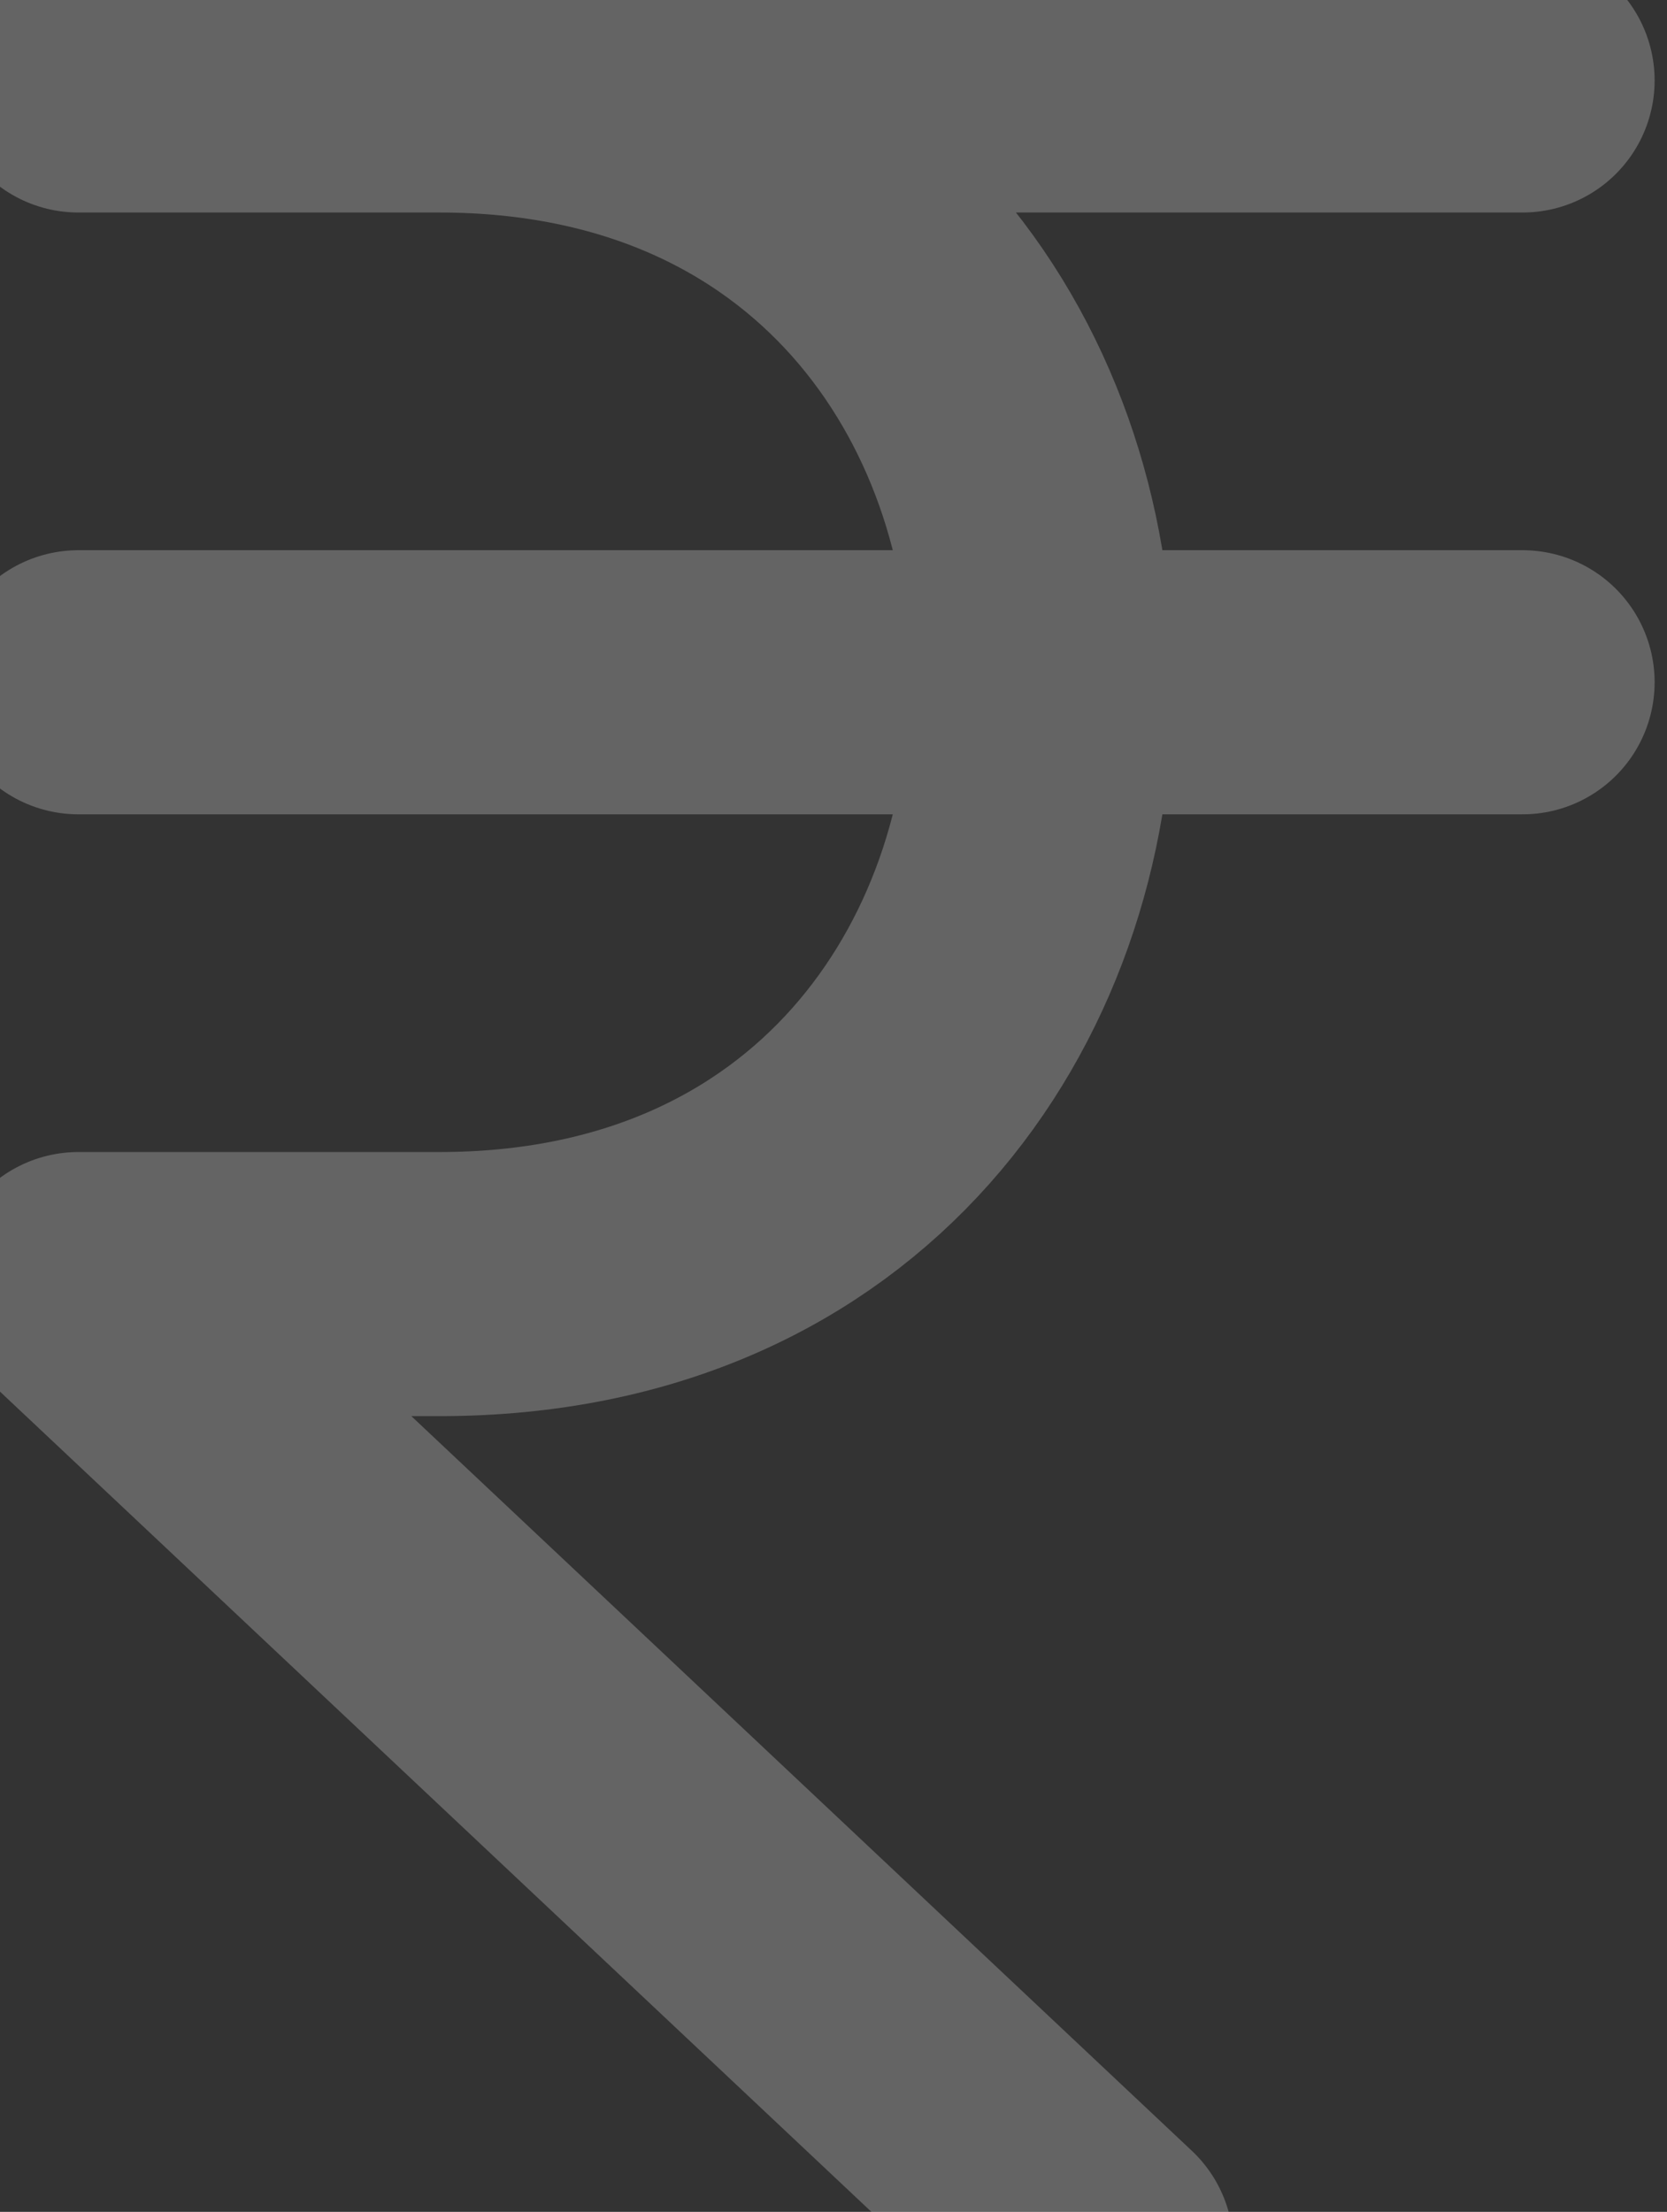
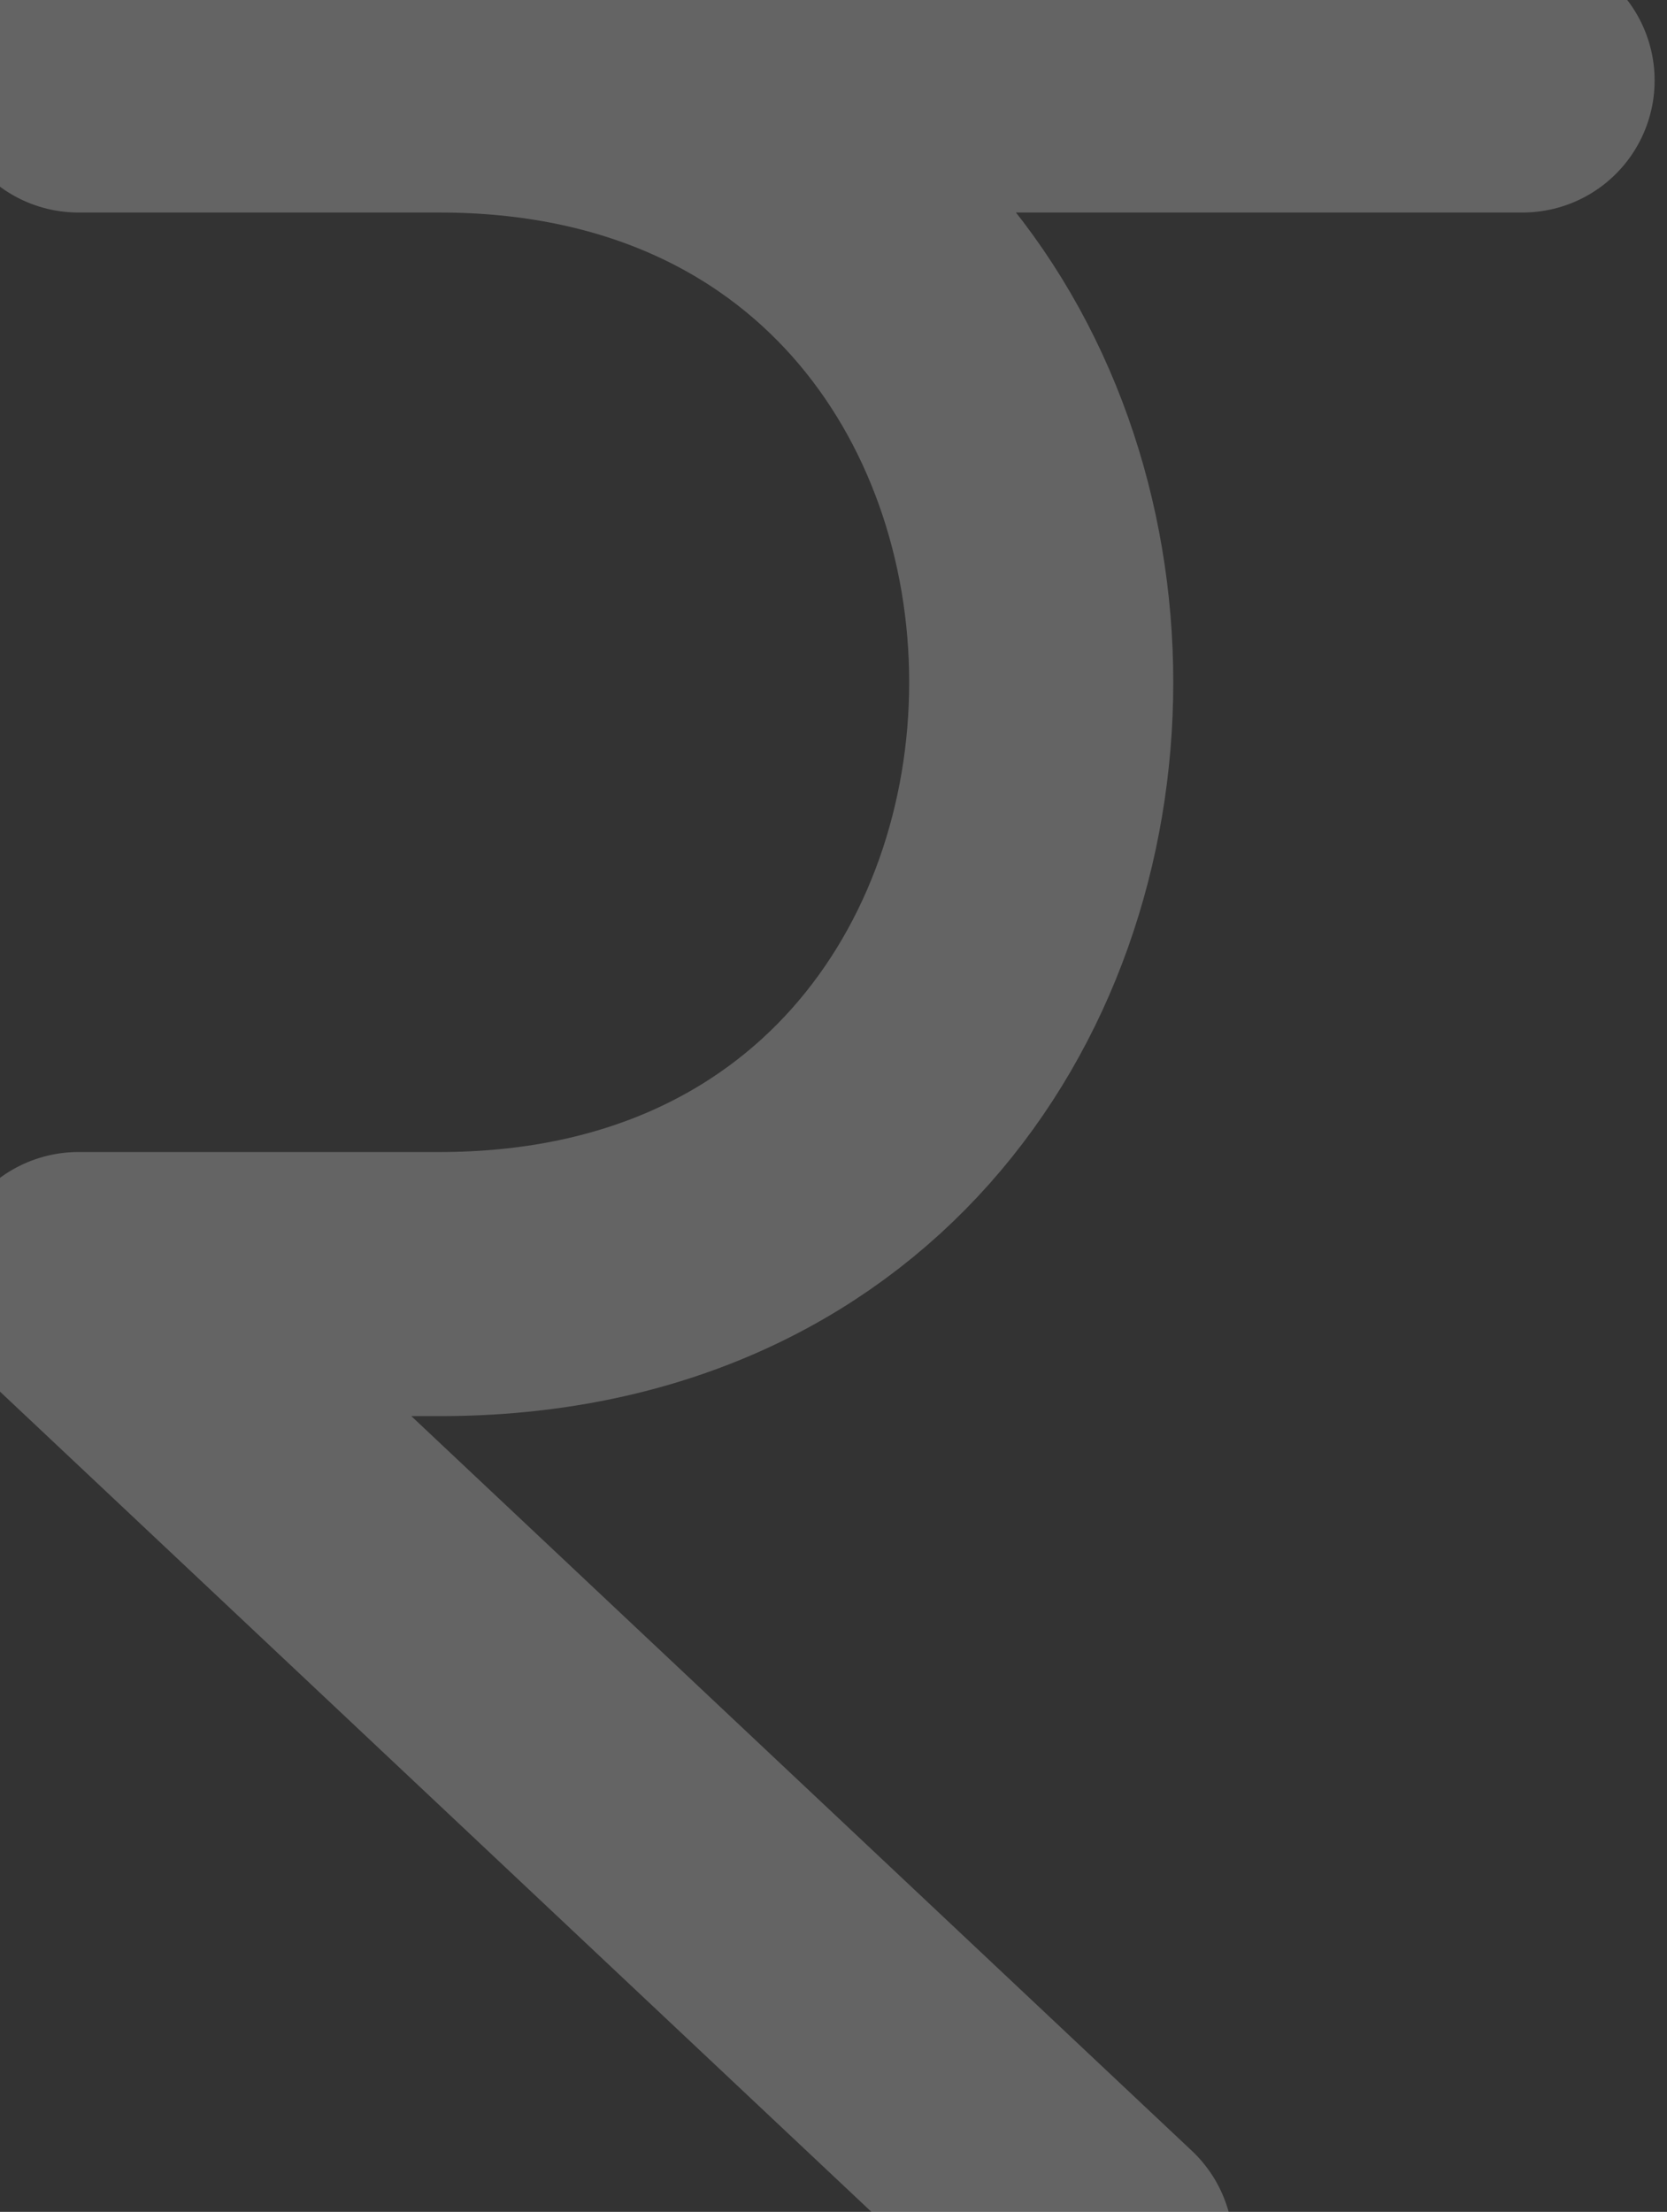
<svg xmlns="http://www.w3.org/2000/svg" width="101" height="134" viewBox="0 0 101 134" fill="none">
  <rect x="0" y="0" width="101" height="134" fill="#333333" stroke="none" />
-   <path d="M4.75 4.875H92.25M4.75 41.333H92.25M66.729 136.125L4.75 77.792H26.625C75.239 77.792 75.239 4.875 26.625 4.875" stroke="white" stroke-opacity="0.24" stroke-width="16" stroke-linecap="round" stroke-linejoin="round" />
+   <path d="M4.75 4.875H92.25H92.25M66.729 136.125L4.75 77.792H26.625C75.239 77.792 75.239 4.875 26.625 4.875" stroke="white" stroke-opacity="0.24" stroke-width="16" stroke-linecap="round" stroke-linejoin="round" />
</svg>